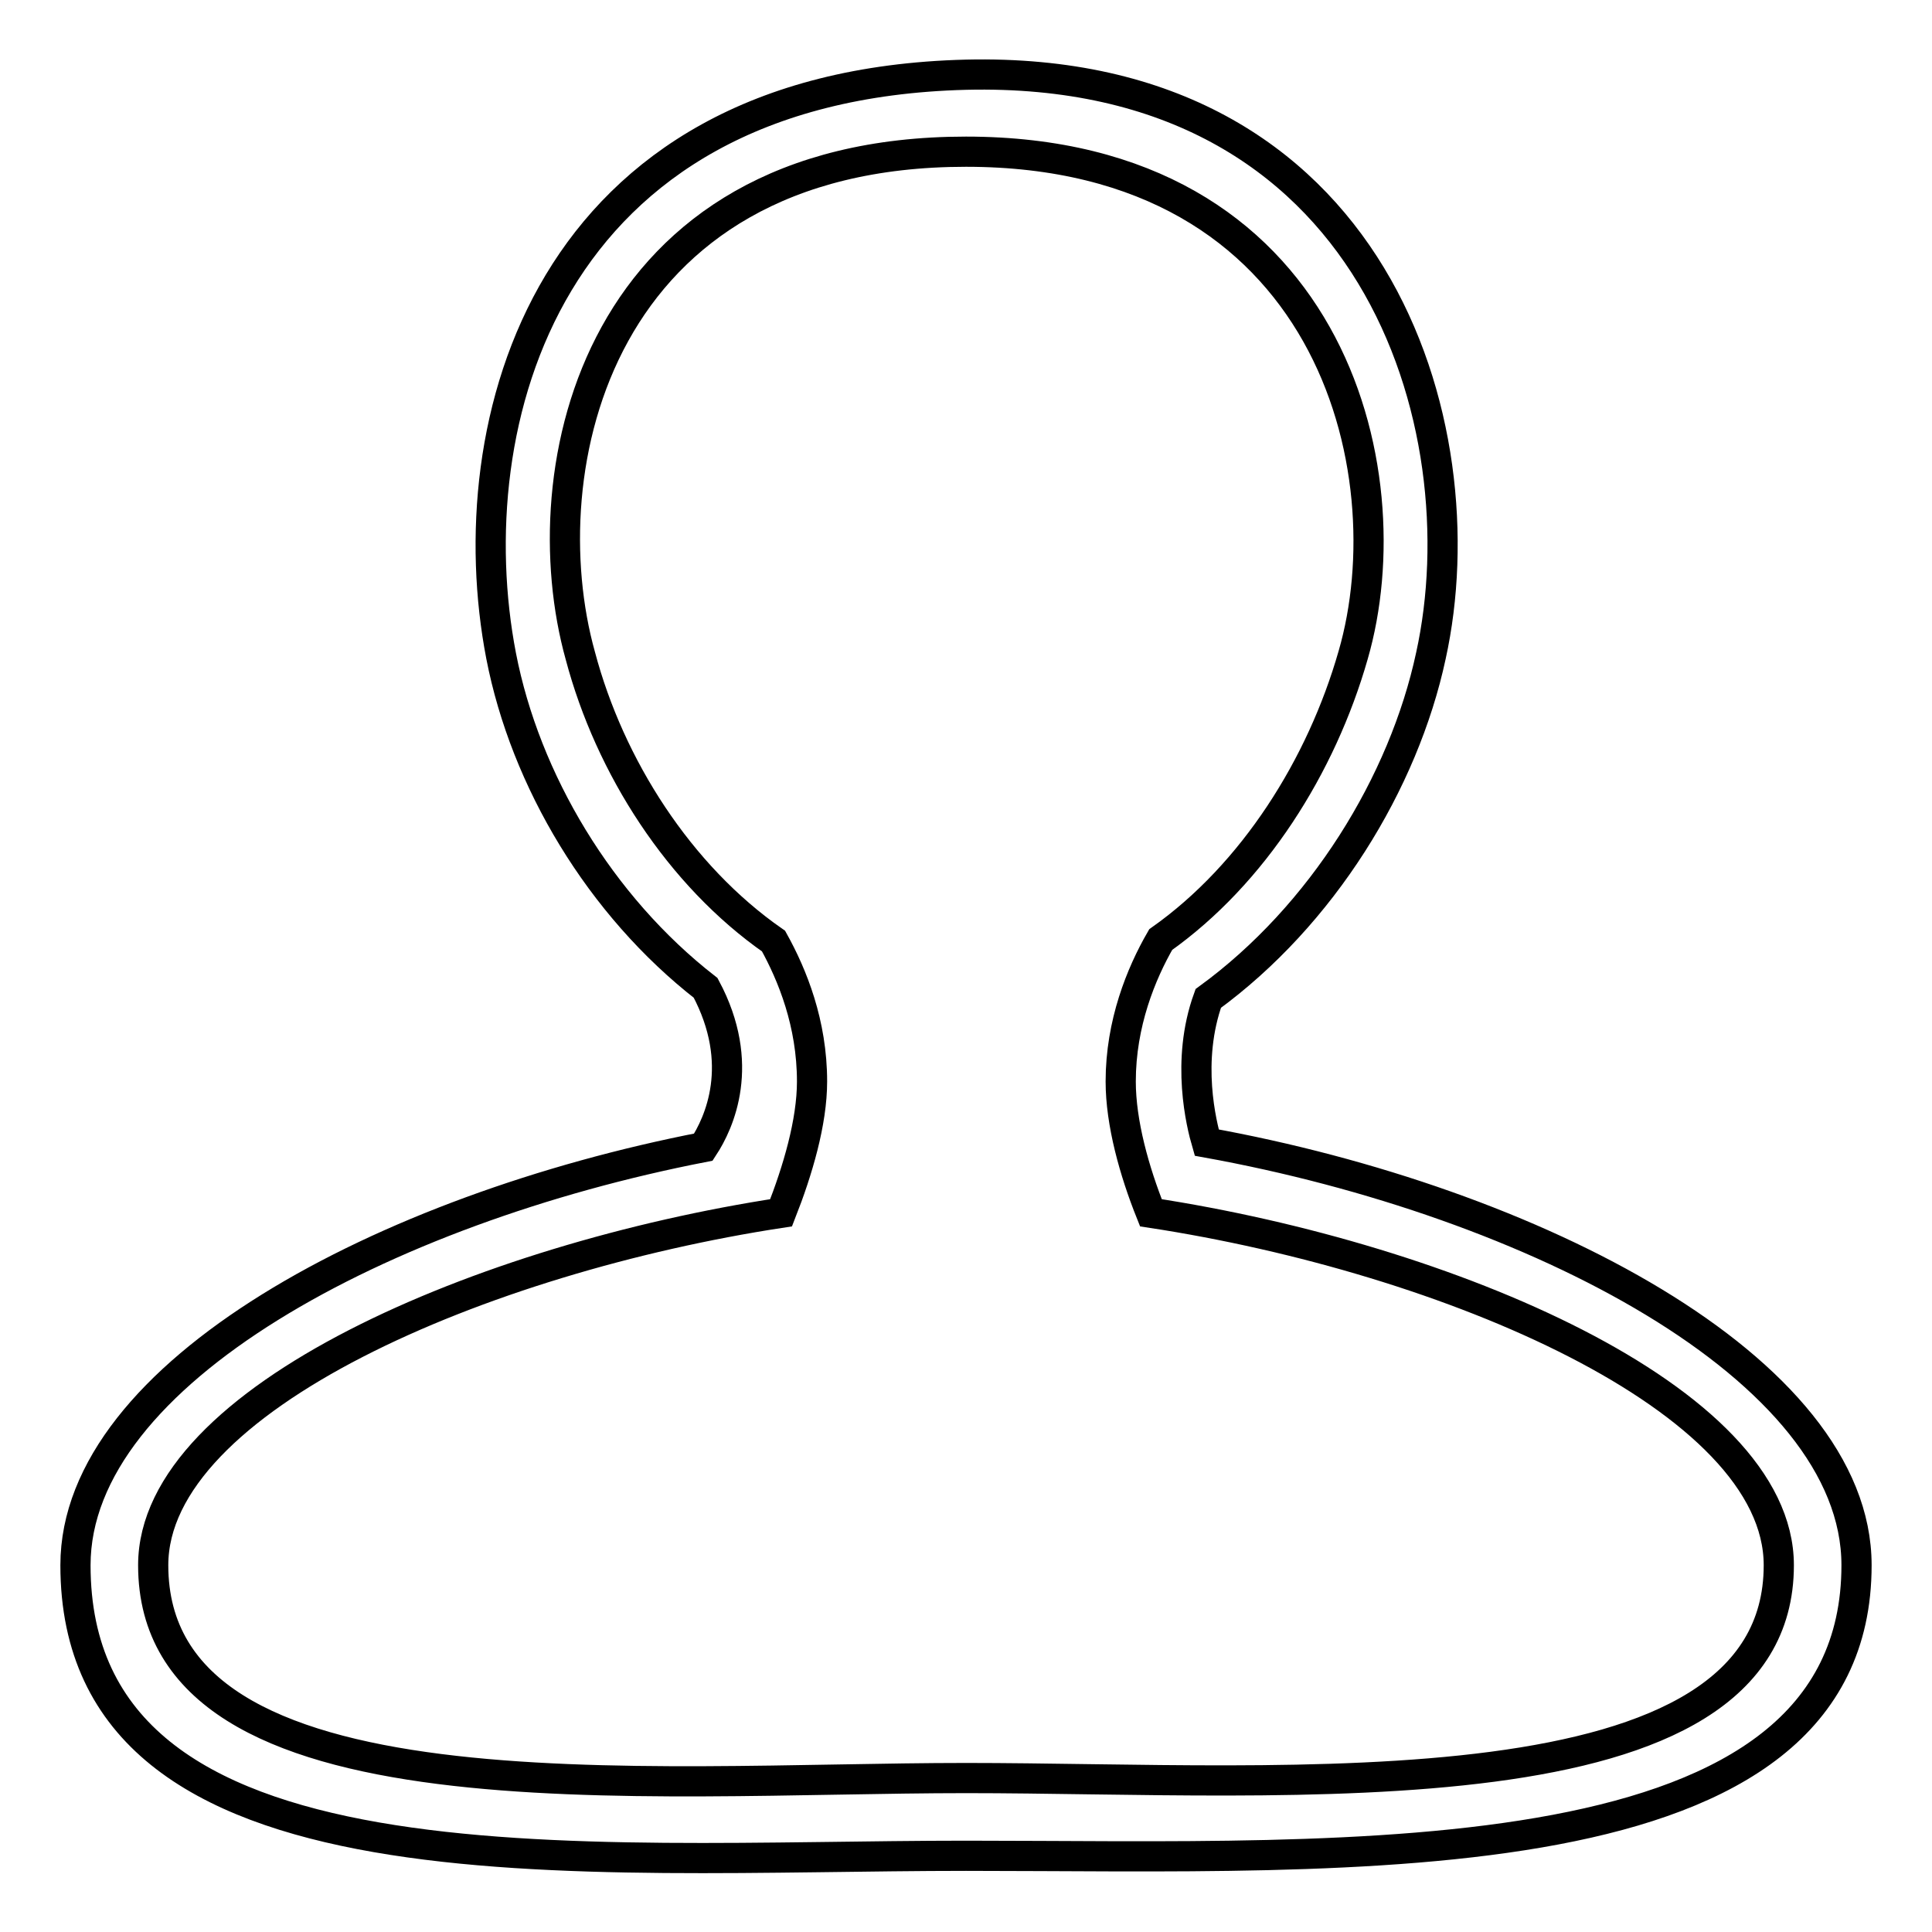
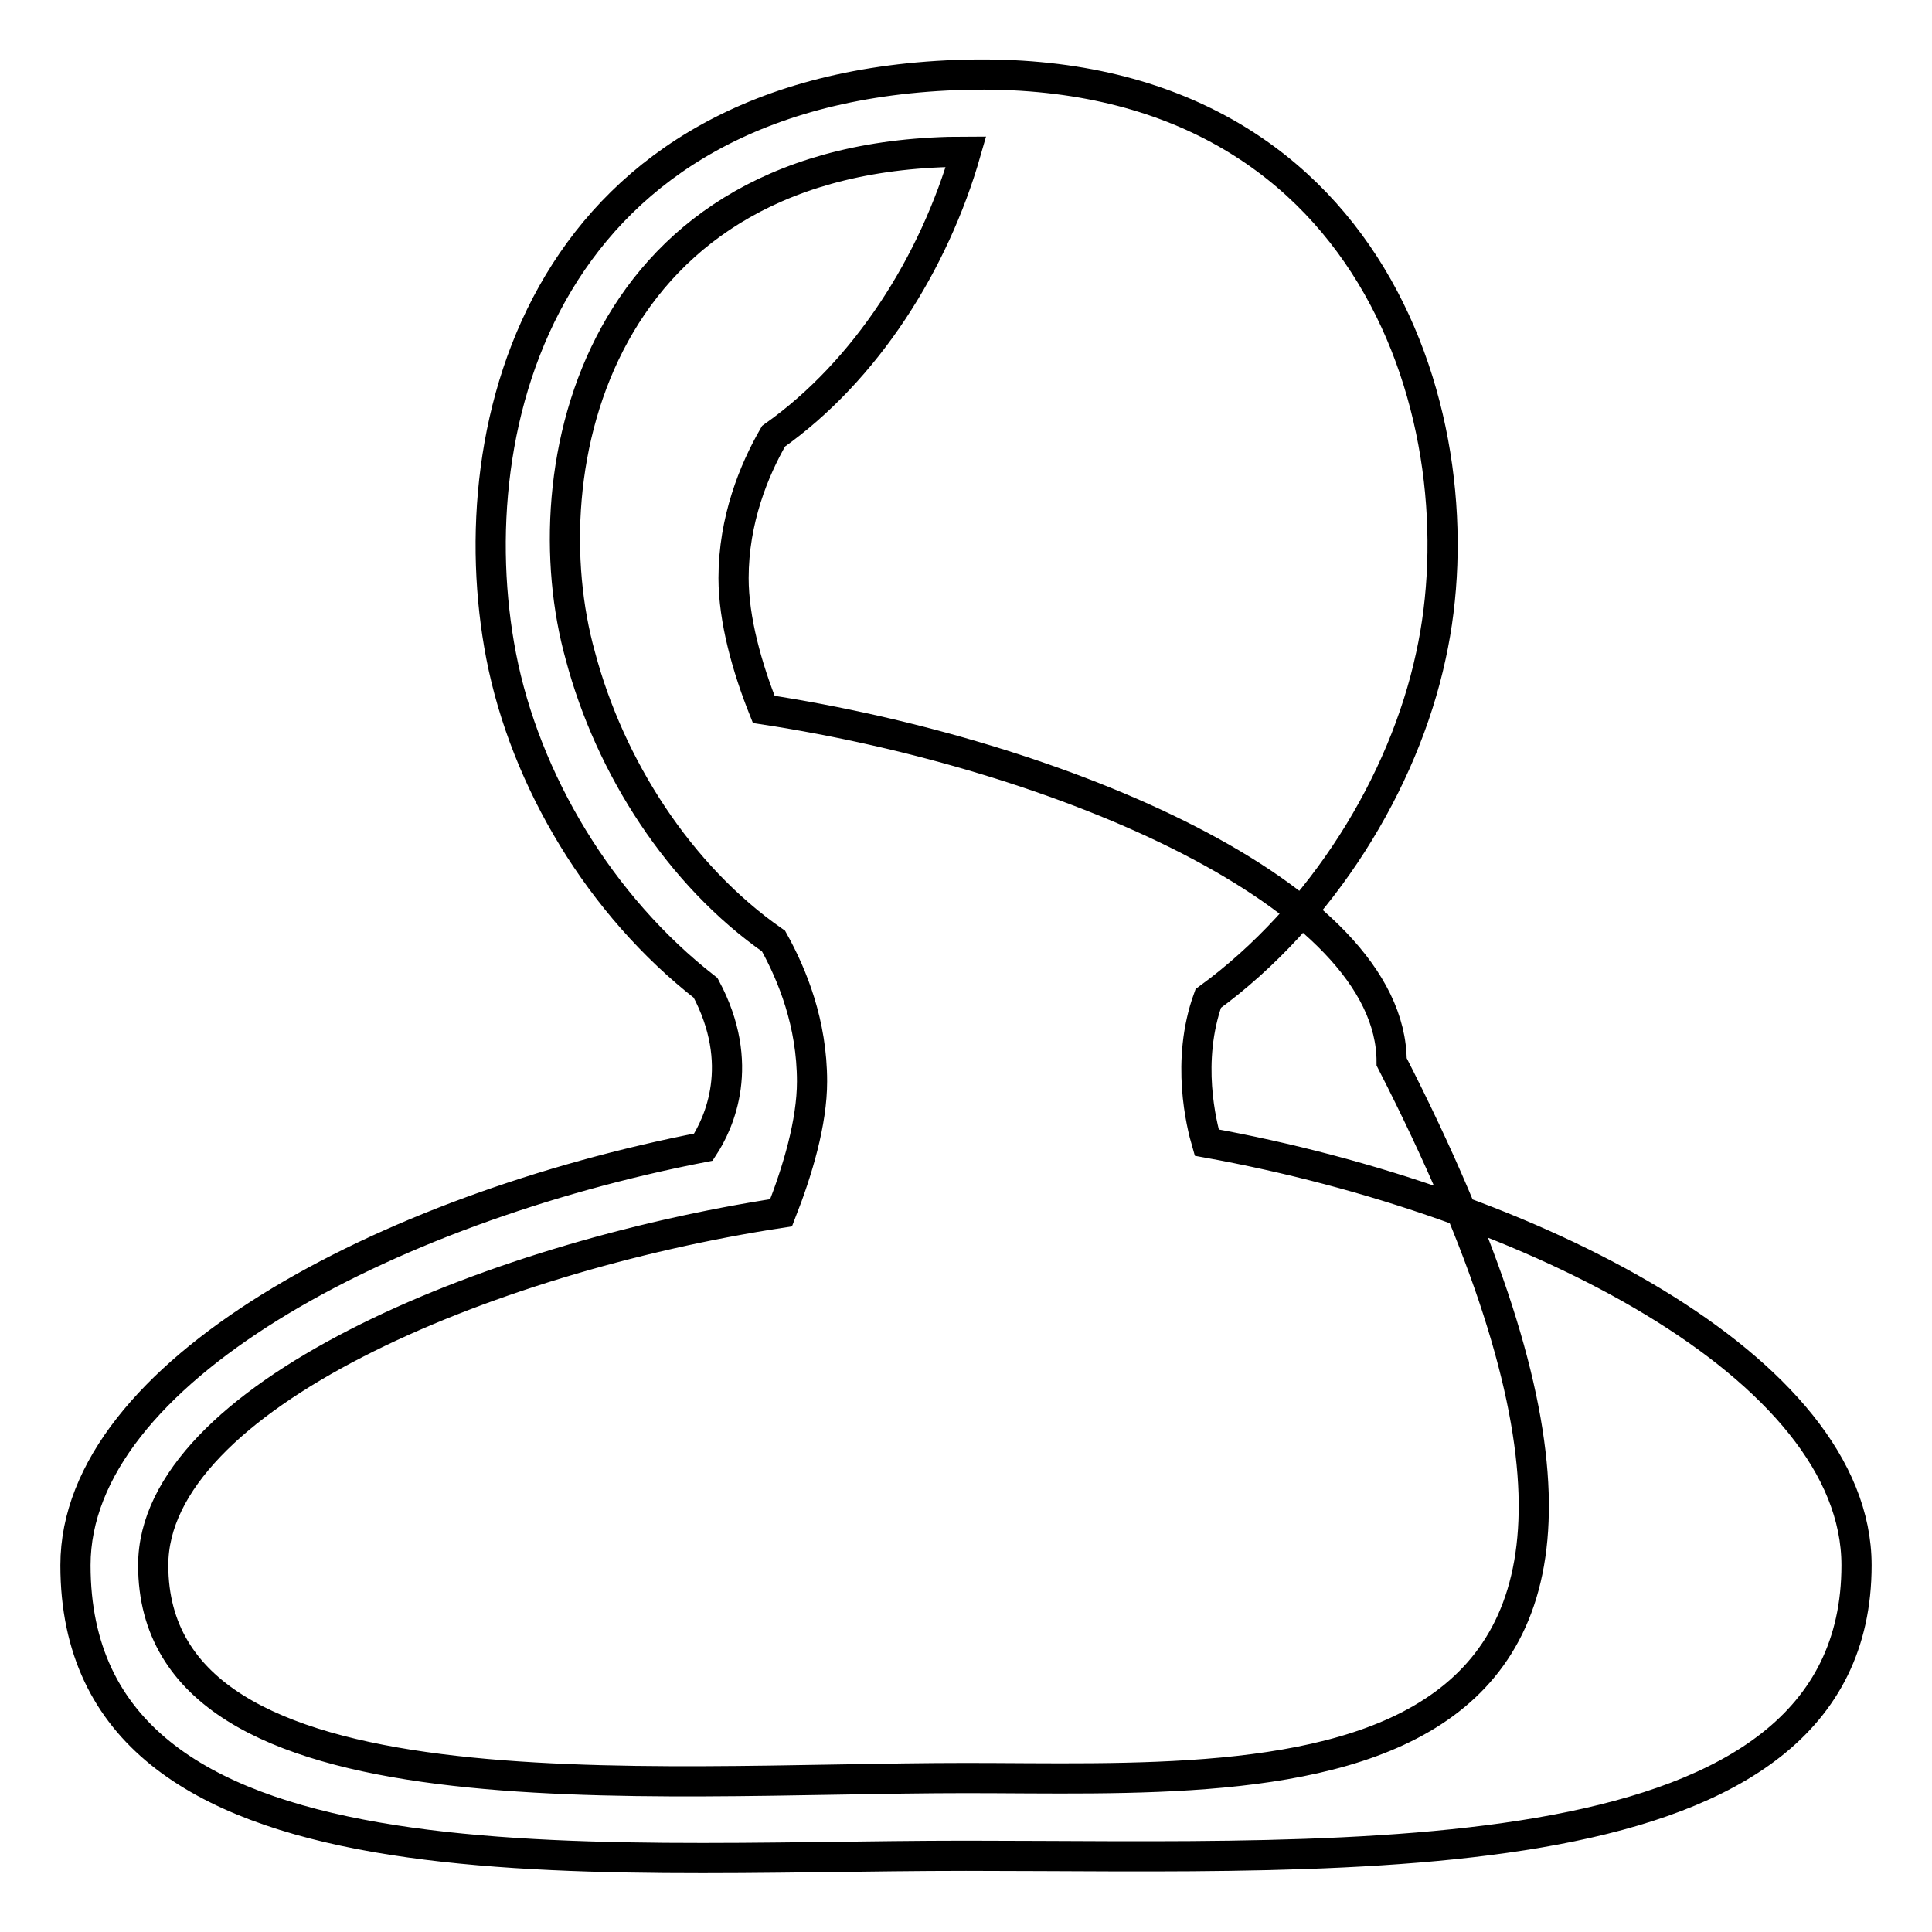
<svg xmlns="http://www.w3.org/2000/svg" version="1.1" x="0px" y="0px" viewBox="0 0 256 256" enable-background="new 0 0 256 256" xml:space="preserve">
  <g>
-     <path stroke-width="4" fill-opacity="0" stroke="#000000" d="M159.9,151.4c-0.7-2.4-2.8-10.8,0.2-19.1c15.1-11,25.9-28.6,29.5-45.4c6.7-30.4-7.3-78.3-61.6-77 c-55.9,1.4-67.5,46.4-61.6,77c3.2,16.5,13.1,33.1,27.1,44c5.4,10.1,1.8,17.9-0.3,21.1C51,160.2,10,181.9,10,207.4 c0,44.8,67,38.5,118,38.5c51,0,118,3.6,118-38.5C246,181.3,203.1,159.2,159.9,151.4z M128,235.6c-42.5,0-107.7,6.2-107.7-28.2 c0-22.1,43.9-40.7,83.2-46.7c2.2-5.6,4.1-12,4.1-17.4c0-7.7-2.6-14.1-5.1-18.6c-12.5-8.7-21.7-23.1-25.6-37.8 C70,62.2,79,20.1,128,20.1c48.3,0,58.4,42.2,51.3,66.7c-4.2,14.7-13.2,29-25.5,37.7c-2.6,4.5-5.3,11.1-5.3,18.8 c0,5.5,1.8,11.9,4,17.4c39.3,6,83.2,24.6,83.2,46.7C235.7,241,170.5,235.6,128,235.6z" />
+     <path stroke-width="4" fill-opacity="0" stroke="#000000" d="M159.9,151.4c-0.7-2.4-2.8-10.8,0.2-19.1c15.1-11,25.9-28.6,29.5-45.4c6.7-30.4-7.3-78.3-61.6-77 c-55.9,1.4-67.5,46.4-61.6,77c3.2,16.5,13.1,33.1,27.1,44c5.4,10.1,1.8,17.9-0.3,21.1C51,160.2,10,181.9,10,207.4 c0,44.8,67,38.5,118,38.5c51,0,118,3.6,118-38.5C246,181.3,203.1,159.2,159.9,151.4z M128,235.6c-42.5,0-107.7,6.2-107.7-28.2 c0-22.1,43.9-40.7,83.2-46.7c2.2-5.6,4.1-12,4.1-17.4c0-7.7-2.6-14.1-5.1-18.6c-12.5-8.7-21.7-23.1-25.6-37.8 C70,62.2,79,20.1,128,20.1c-4.2,14.7-13.2,29-25.5,37.7c-2.6,4.5-5.3,11.1-5.3,18.8 c0,5.5,1.8,11.9,4,17.4c39.3,6,83.2,24.6,83.2,46.7C235.7,241,170.5,235.6,128,235.6z" />
  </g>
</svg>